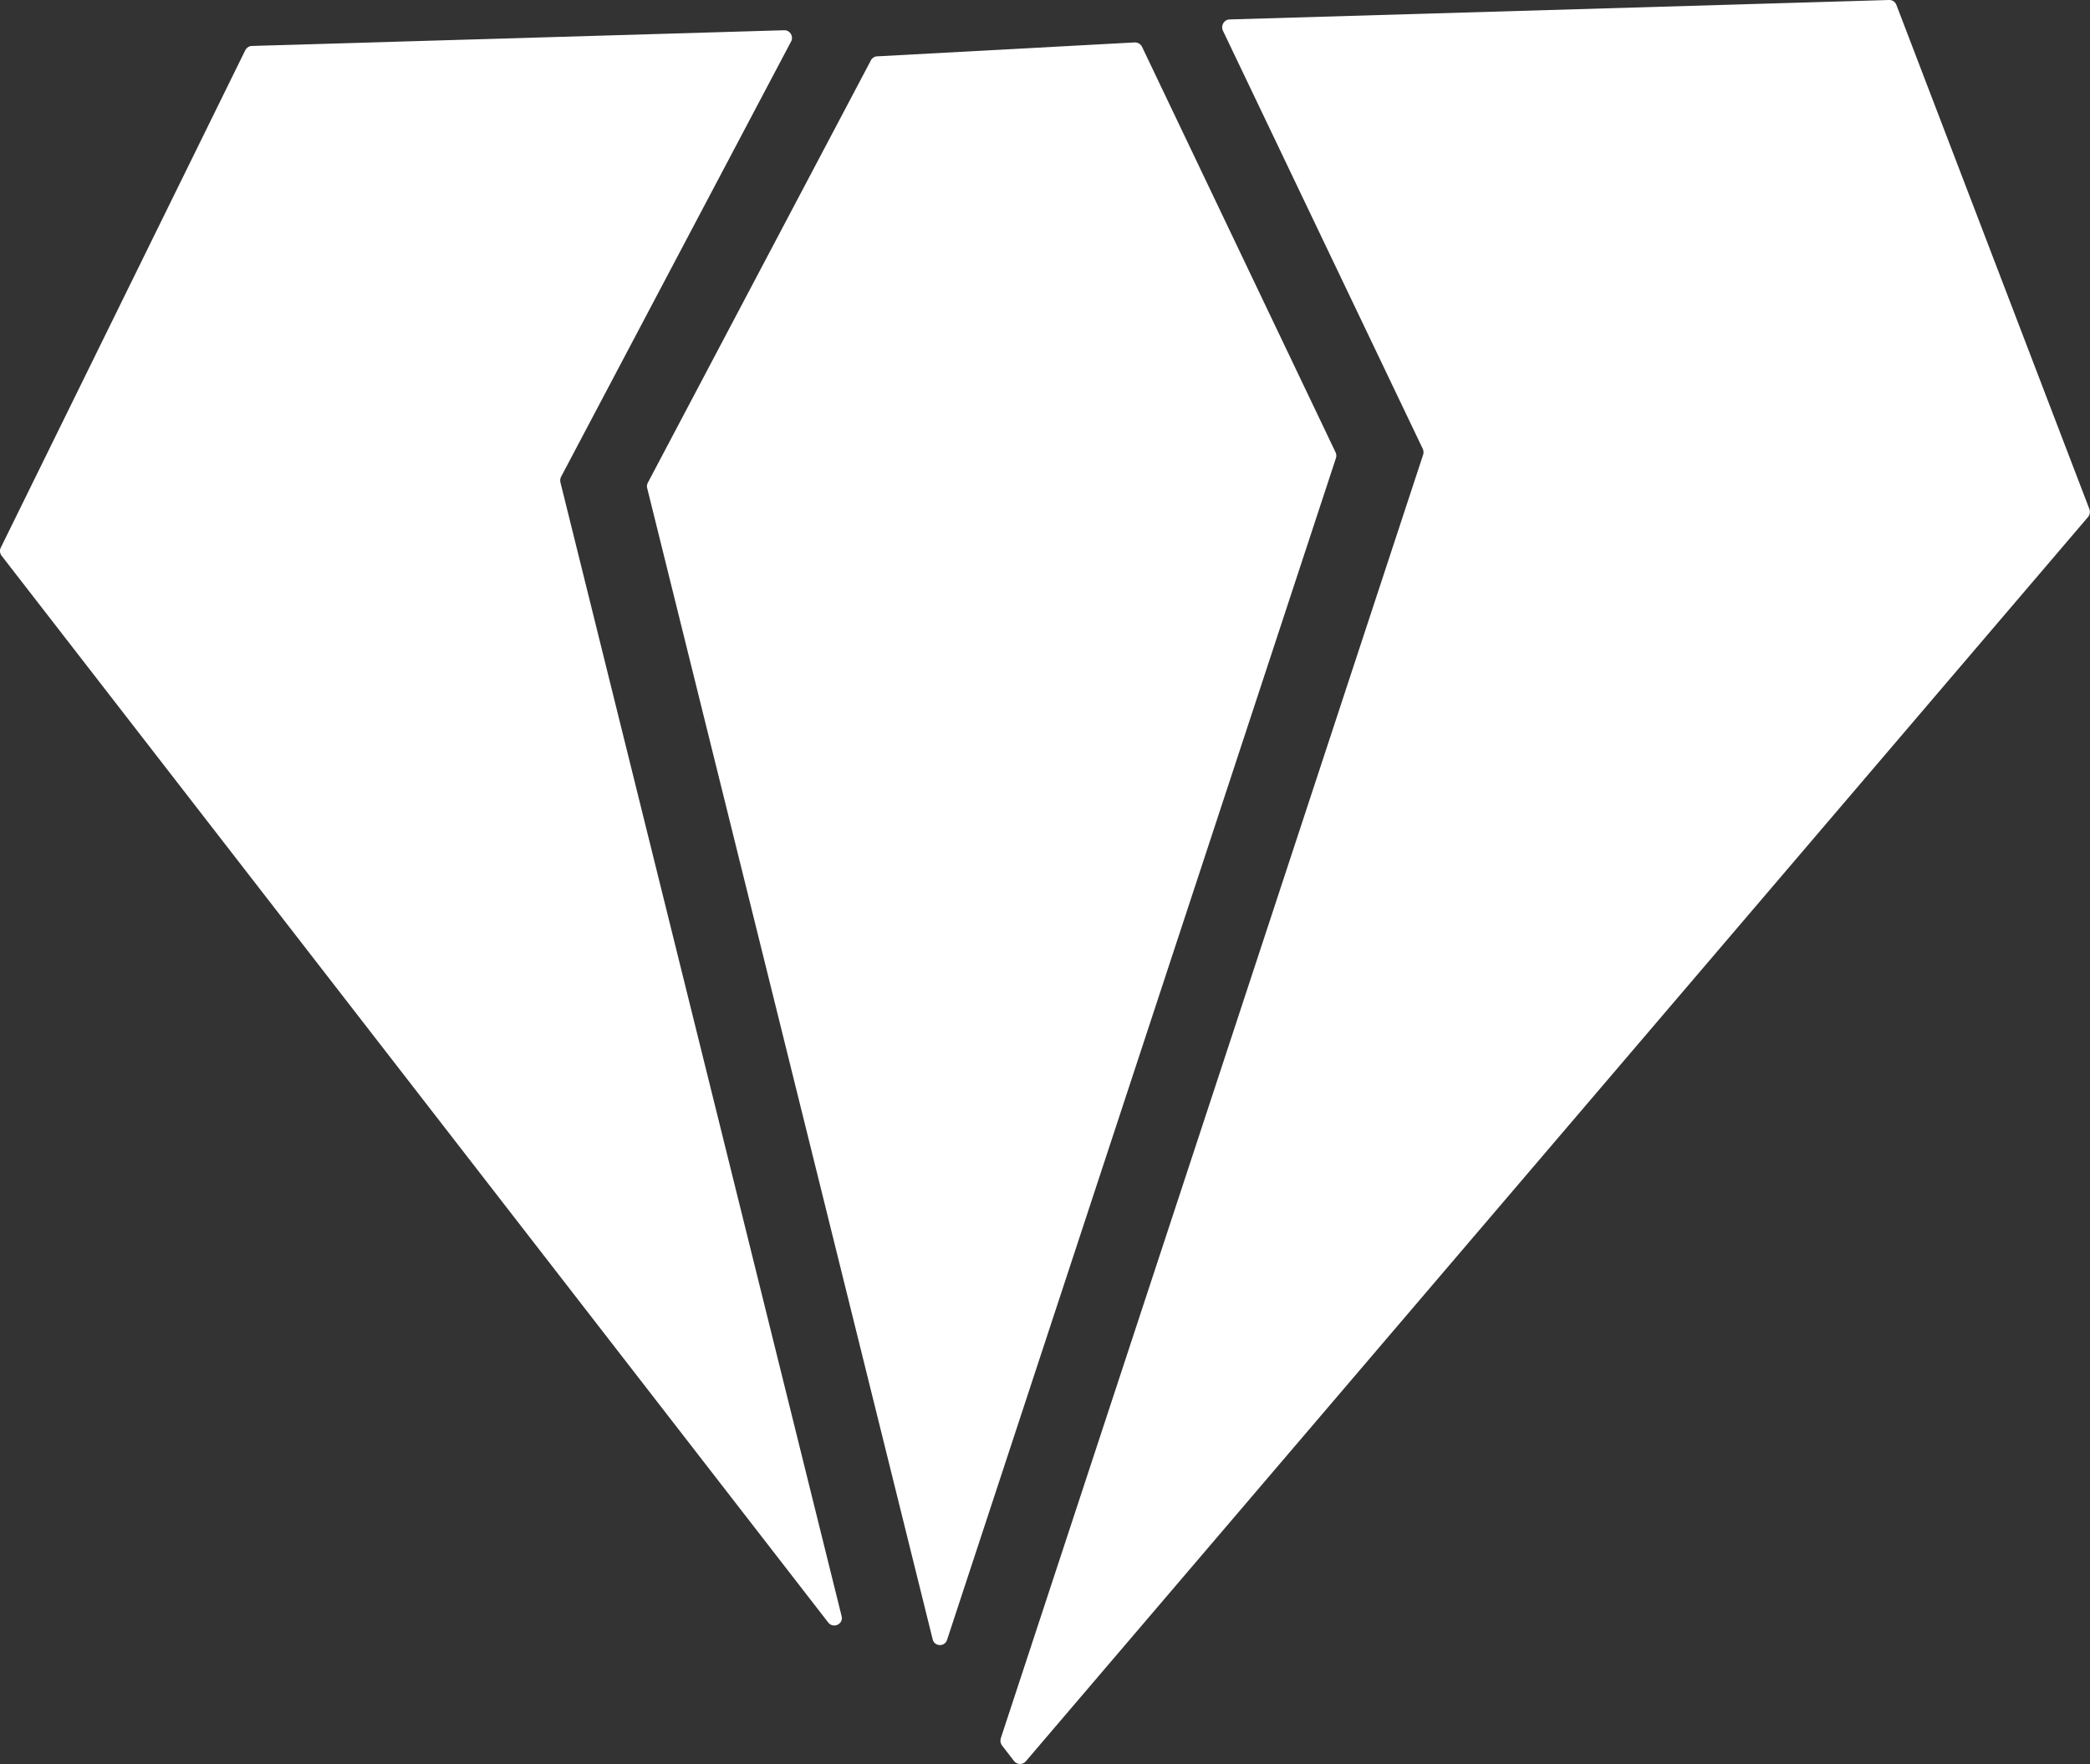
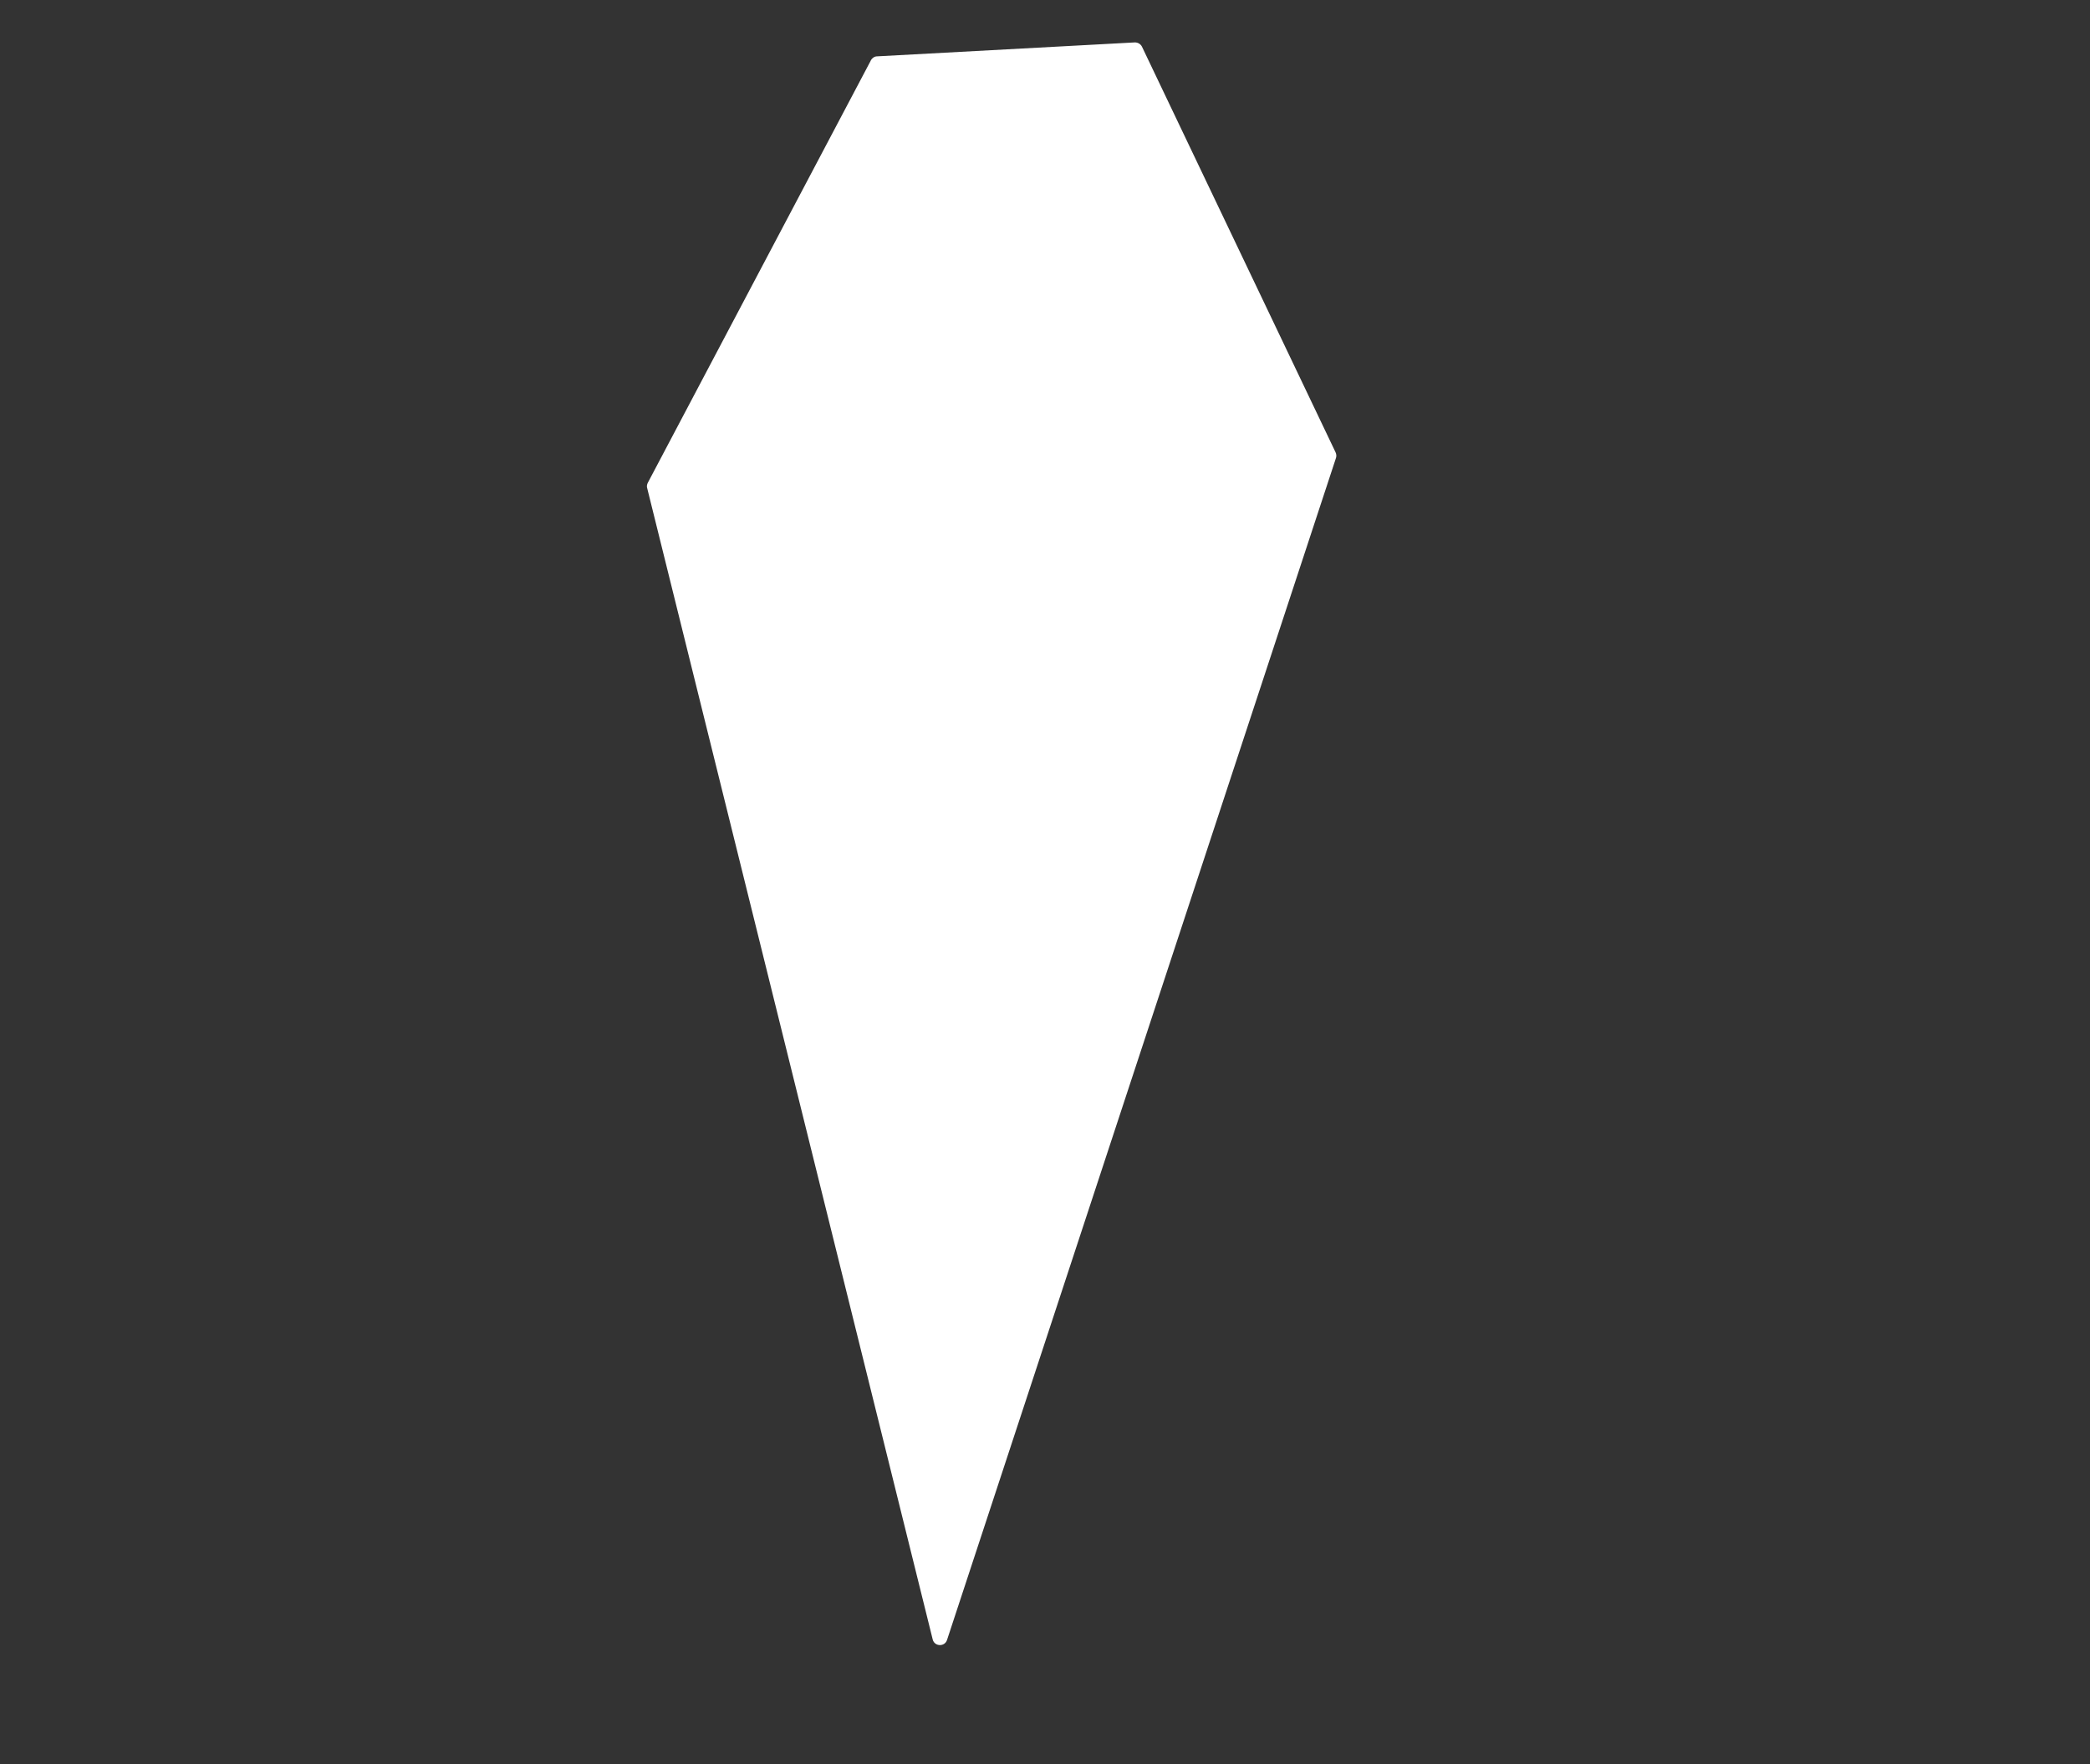
<svg xmlns="http://www.w3.org/2000/svg" id="Camada_2" data-name="Camada 2" viewBox="0 0 106.44 89.84">
  <rect x="0" y="0" width="106.44" height="89.84" fill="#333333" stroke="none" />
  <defs>
    <style>
      .cls-1 {
        fill: #fff;
        stroke-width: 0px;
      }
    </style>
  </defs>
  <g id="Camada_1-2" data-name="Camada 1">
    <g>
-       <path class="cls-1" d="M96.2,0l-33.57.99c-.29,0-.47.31-.35.57l10.18,21.3c.04.09.05.2.02.29l-21.51,65.37c-.04.13-.02.26.06.37l.61.79c.15.2.45.21.61.01l54.09-63.36c.09-.11.12-.26.07-.4L96.58.25c-.06-.16-.21-.26-.38-.25Z" />
      <path class="cls-1" d="M44.35,3.08l-11.36,21.51c-.04.08-.06.18-.03.27l14.54,58.63c.09.37.61.39.73.03l19.81-60.2c.03-.09.02-.19-.02-.28L58.16,2.38c-.07-.14-.21-.22-.36-.22l-13.13.71c-.13,0-.25.08-.32.2Z" />
-       <path class="cls-1" d="M28.57,24.29L40.29,2.11c.14-.26-.06-.58-.35-.57l-27.11.8c-.14,0-.27.09-.34.22L.04,27.89c-.07.13-.05.29.04.41l42.1,54.33c.26.33.79.08.68-.33l-14.32-57.74c-.02-.09-.01-.19.03-.27Z" />
    </g>
  </g>
</svg>